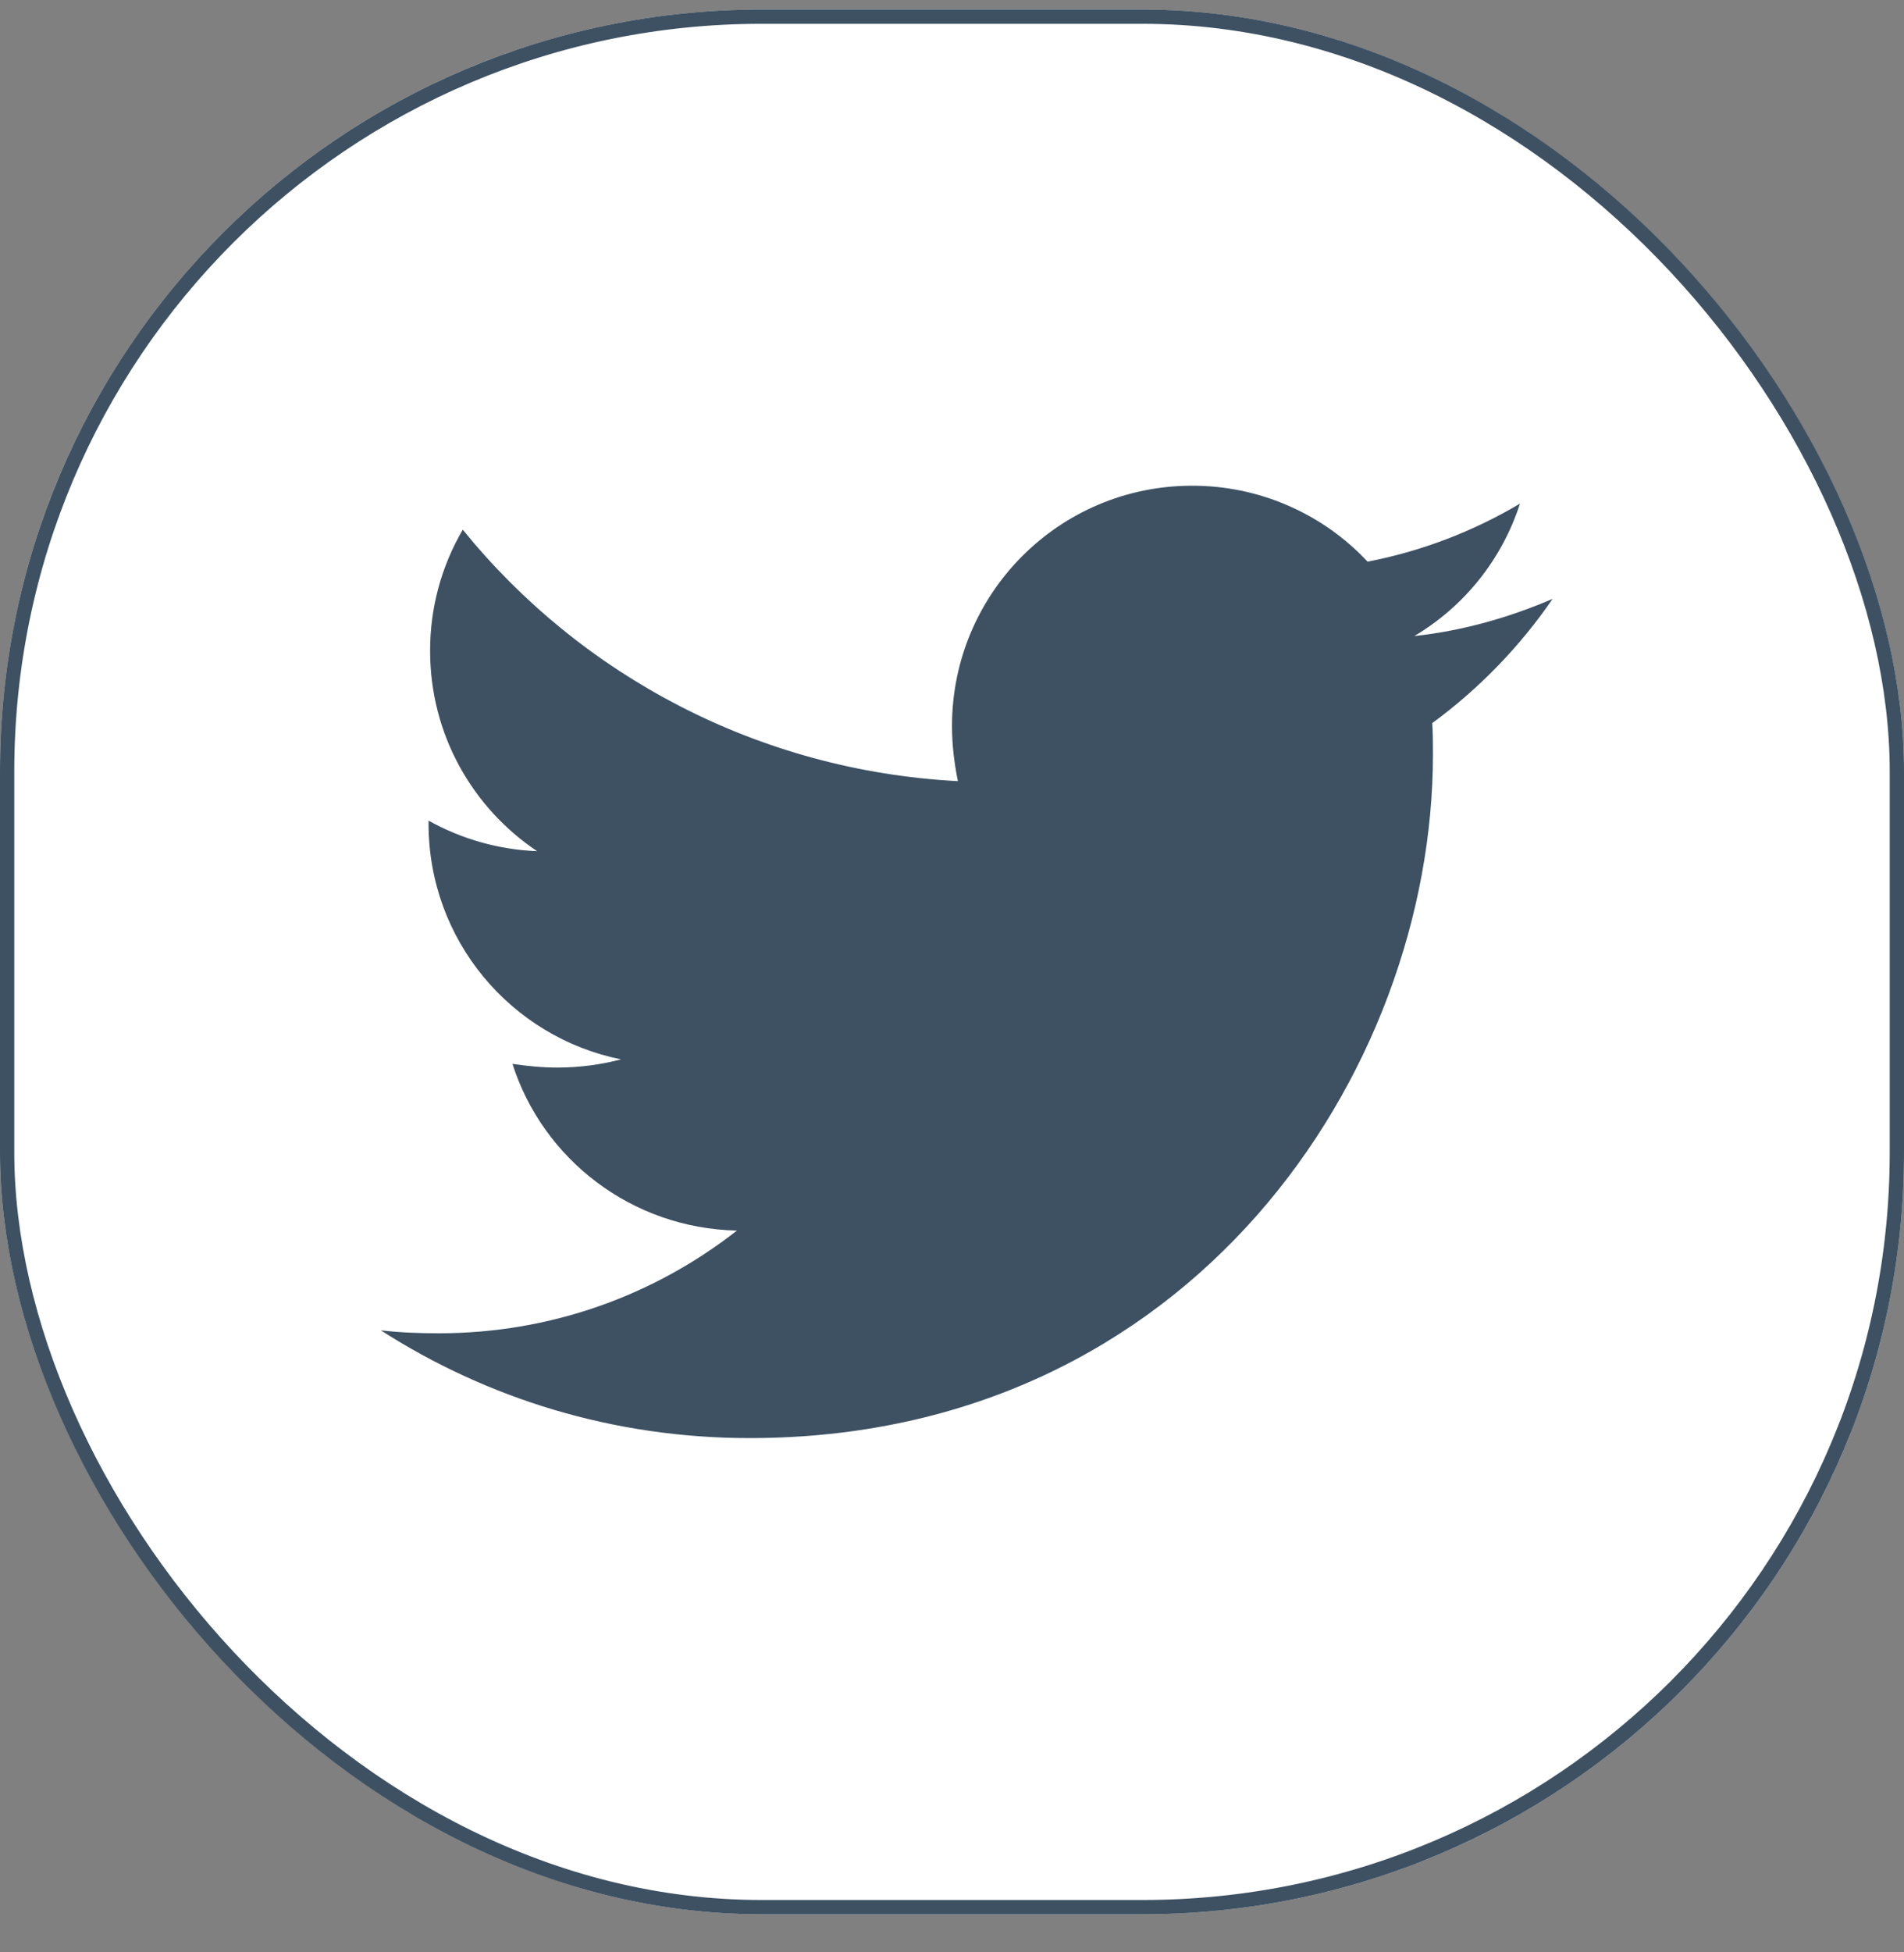
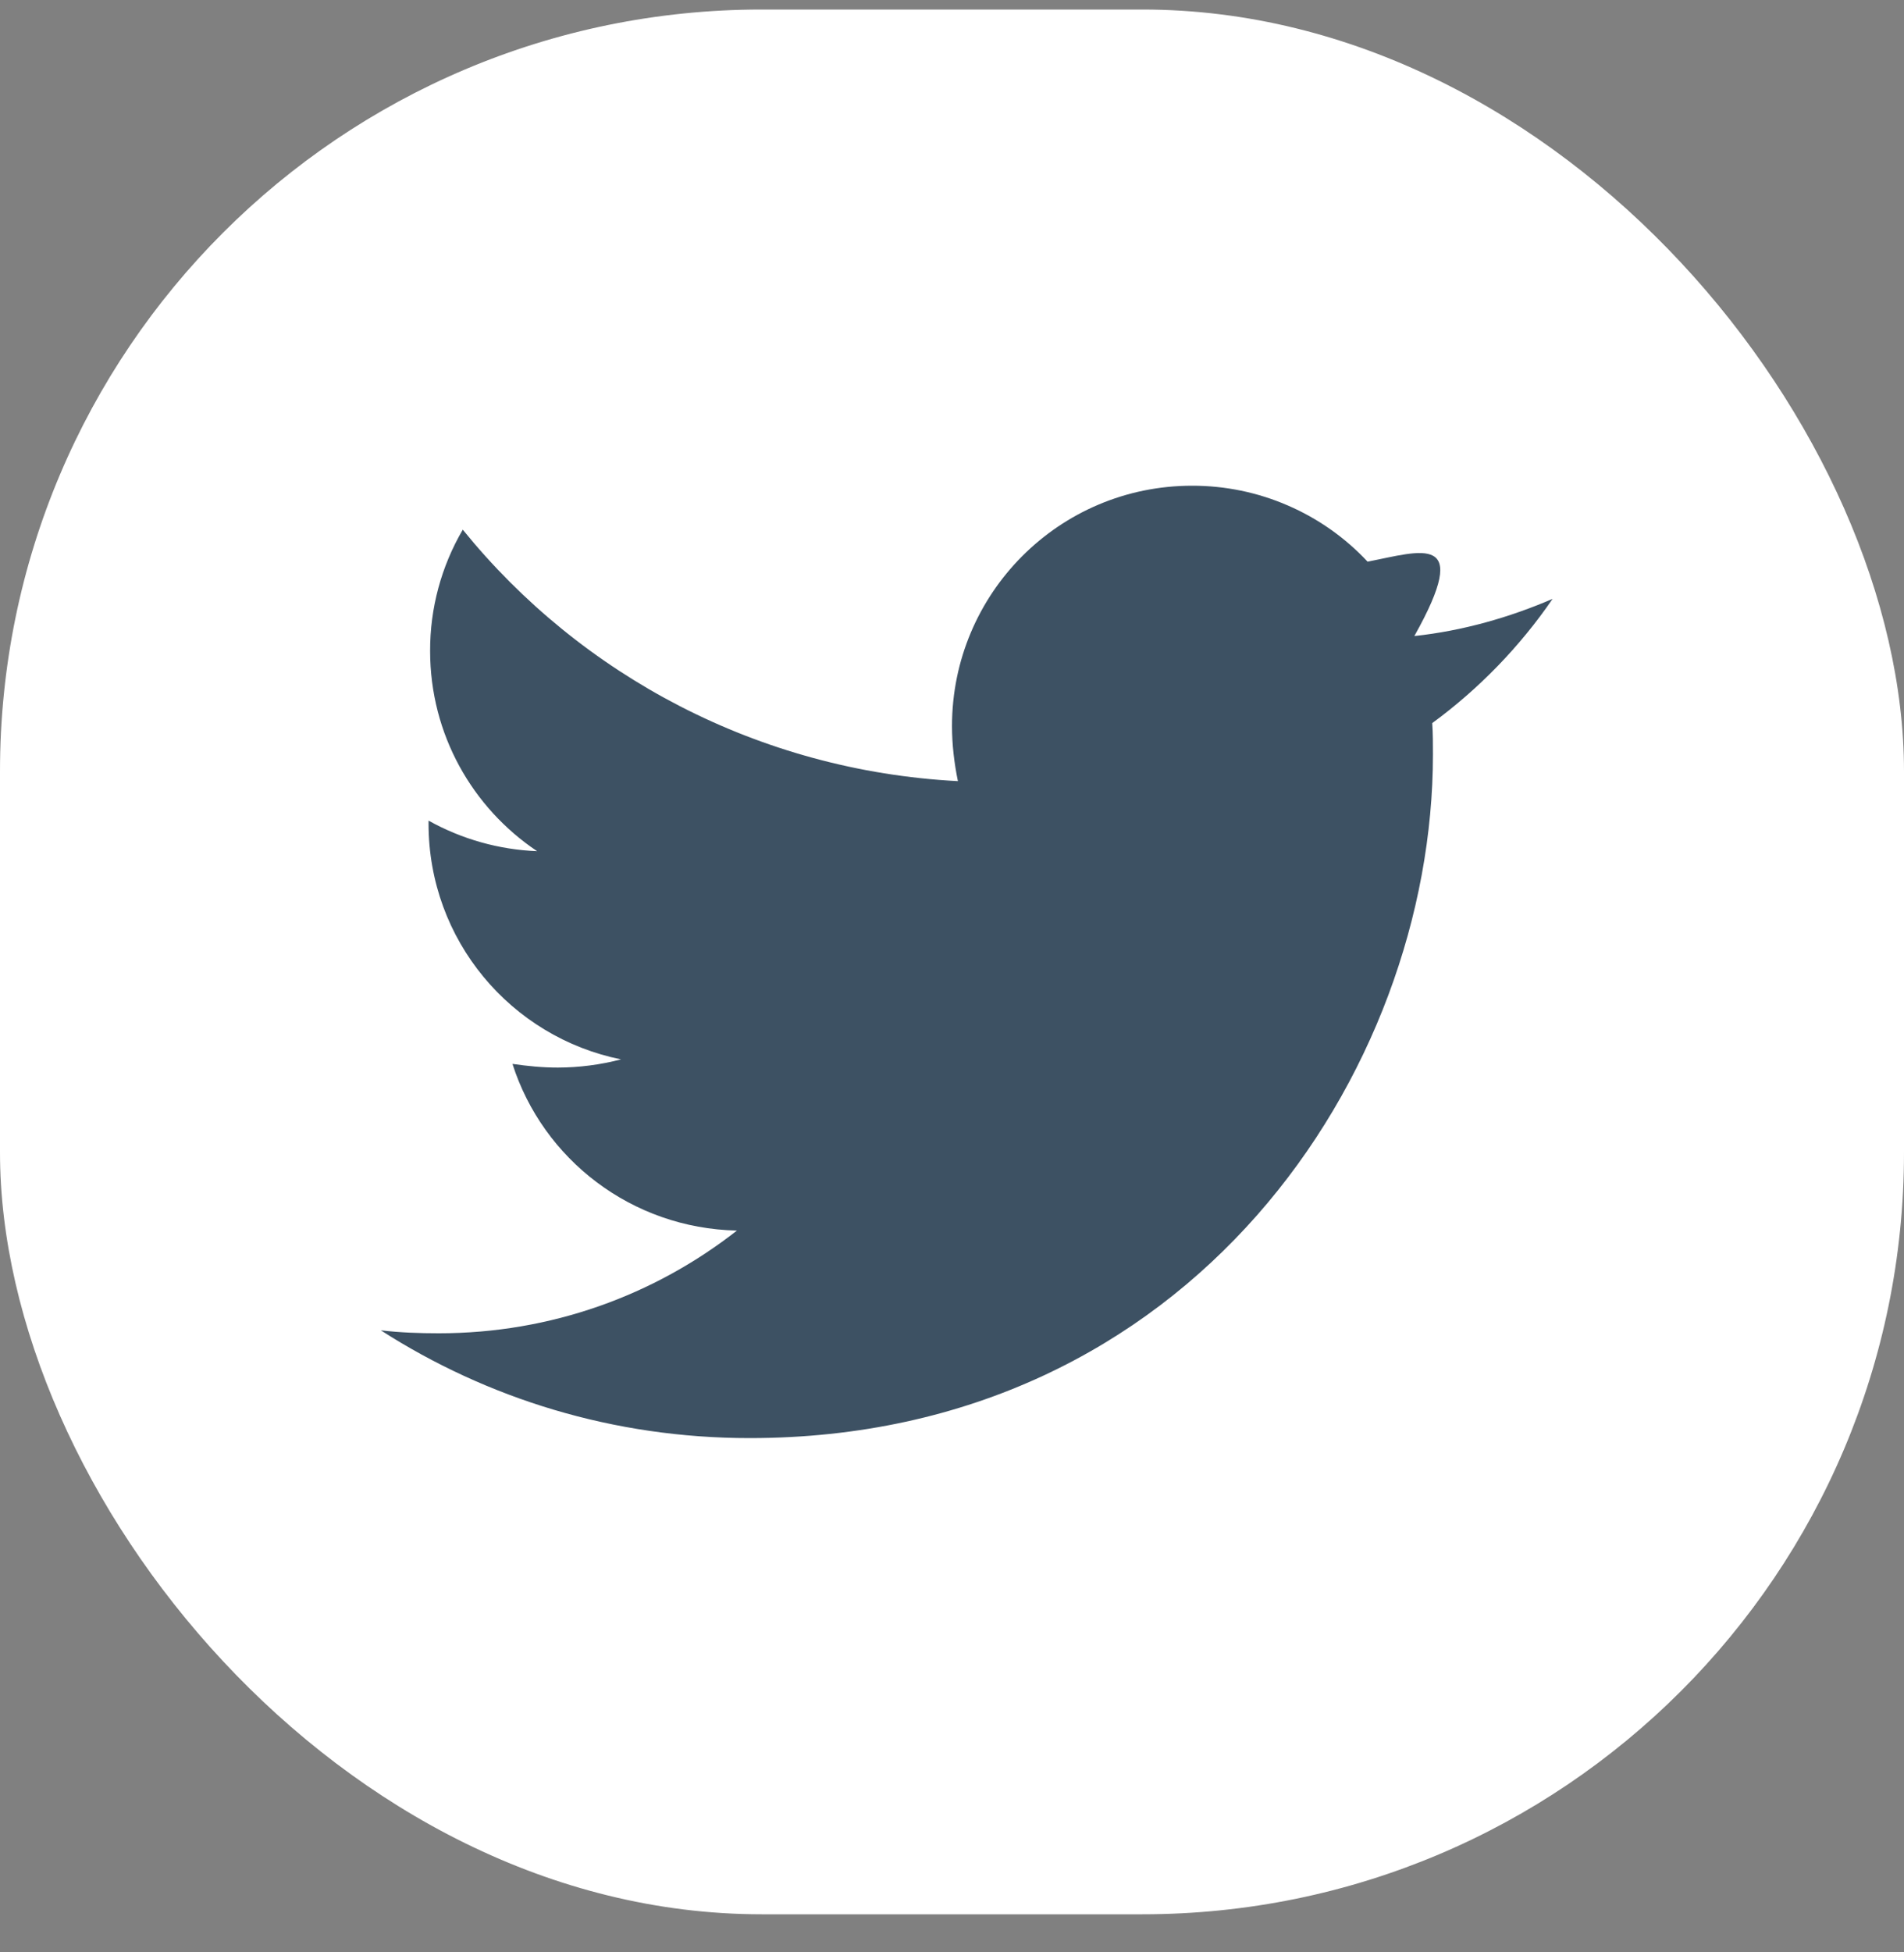
<svg xmlns="http://www.w3.org/2000/svg" width="40" height="41" viewBox="0 0 40 41" fill="none">
  <rect x="0" y="0" width="40" height="41" fill="#808080" stroke="none" />
  <rect y="0.2" width="40" height="40" rx="16" fill="white" />
-   <rect x="0.15" y="0.35" width="39.7" height="39.7" rx="15.85" stroke="#072038" stroke-opacity="0.78" stroke-width="0.3" />
-   <path d="M32.618 12.576C31.713 12.966 30.728 13.248 29.713 13.357C30.767 12.731 31.556 11.742 31.932 10.576C30.943 11.164 29.86 11.576 28.731 11.795C28.259 11.29 27.688 10.888 27.053 10.614C26.419 10.339 25.735 10.199 25.044 10.2C22.248 10.2 20 12.466 20 15.248C20 15.638 20.047 16.029 20.124 16.404C15.938 16.185 12.204 14.185 9.722 11.123C9.27 11.896 9.033 12.775 9.036 13.671C9.036 15.422 9.926 16.966 11.284 17.875C10.484 17.843 9.702 17.623 9.003 17.233V17.295C9.003 19.747 10.737 21.78 13.047 22.247C12.614 22.36 12.167 22.418 11.719 22.419C11.39 22.419 11.08 22.387 10.766 22.342C11.405 24.342 13.266 25.795 15.482 25.842C13.748 27.2 11.577 27.999 9.219 27.999C8.796 27.999 8.405 27.984 8 27.937C10.237 29.372 12.89 30.2 15.748 30.2C25.027 30.2 30.104 22.514 30.104 15.842C30.104 15.623 30.104 15.404 30.089 15.185C31.071 14.466 31.932 13.576 32.618 12.576Z" fill="#072038" fill-opacity="0.78" />
+   <path d="M32.618 12.576C31.713 12.966 30.728 13.248 29.713 13.357C30.943 11.164 29.86 11.576 28.731 11.795C28.259 11.29 27.688 10.888 27.053 10.614C26.419 10.339 25.735 10.199 25.044 10.2C22.248 10.2 20 12.466 20 15.248C20 15.638 20.047 16.029 20.124 16.404C15.938 16.185 12.204 14.185 9.722 11.123C9.27 11.896 9.033 12.775 9.036 13.671C9.036 15.422 9.926 16.966 11.284 17.875C10.484 17.843 9.702 17.623 9.003 17.233V17.295C9.003 19.747 10.737 21.78 13.047 22.247C12.614 22.36 12.167 22.418 11.719 22.419C11.39 22.419 11.08 22.387 10.766 22.342C11.405 24.342 13.266 25.795 15.482 25.842C13.748 27.2 11.577 27.999 9.219 27.999C8.796 27.999 8.405 27.984 8 27.937C10.237 29.372 12.89 30.2 15.748 30.2C25.027 30.2 30.104 22.514 30.104 15.842C30.104 15.623 30.104 15.404 30.089 15.185C31.071 14.466 31.932 13.576 32.618 12.576Z" fill="#072038" fill-opacity="0.78" />
</svg>